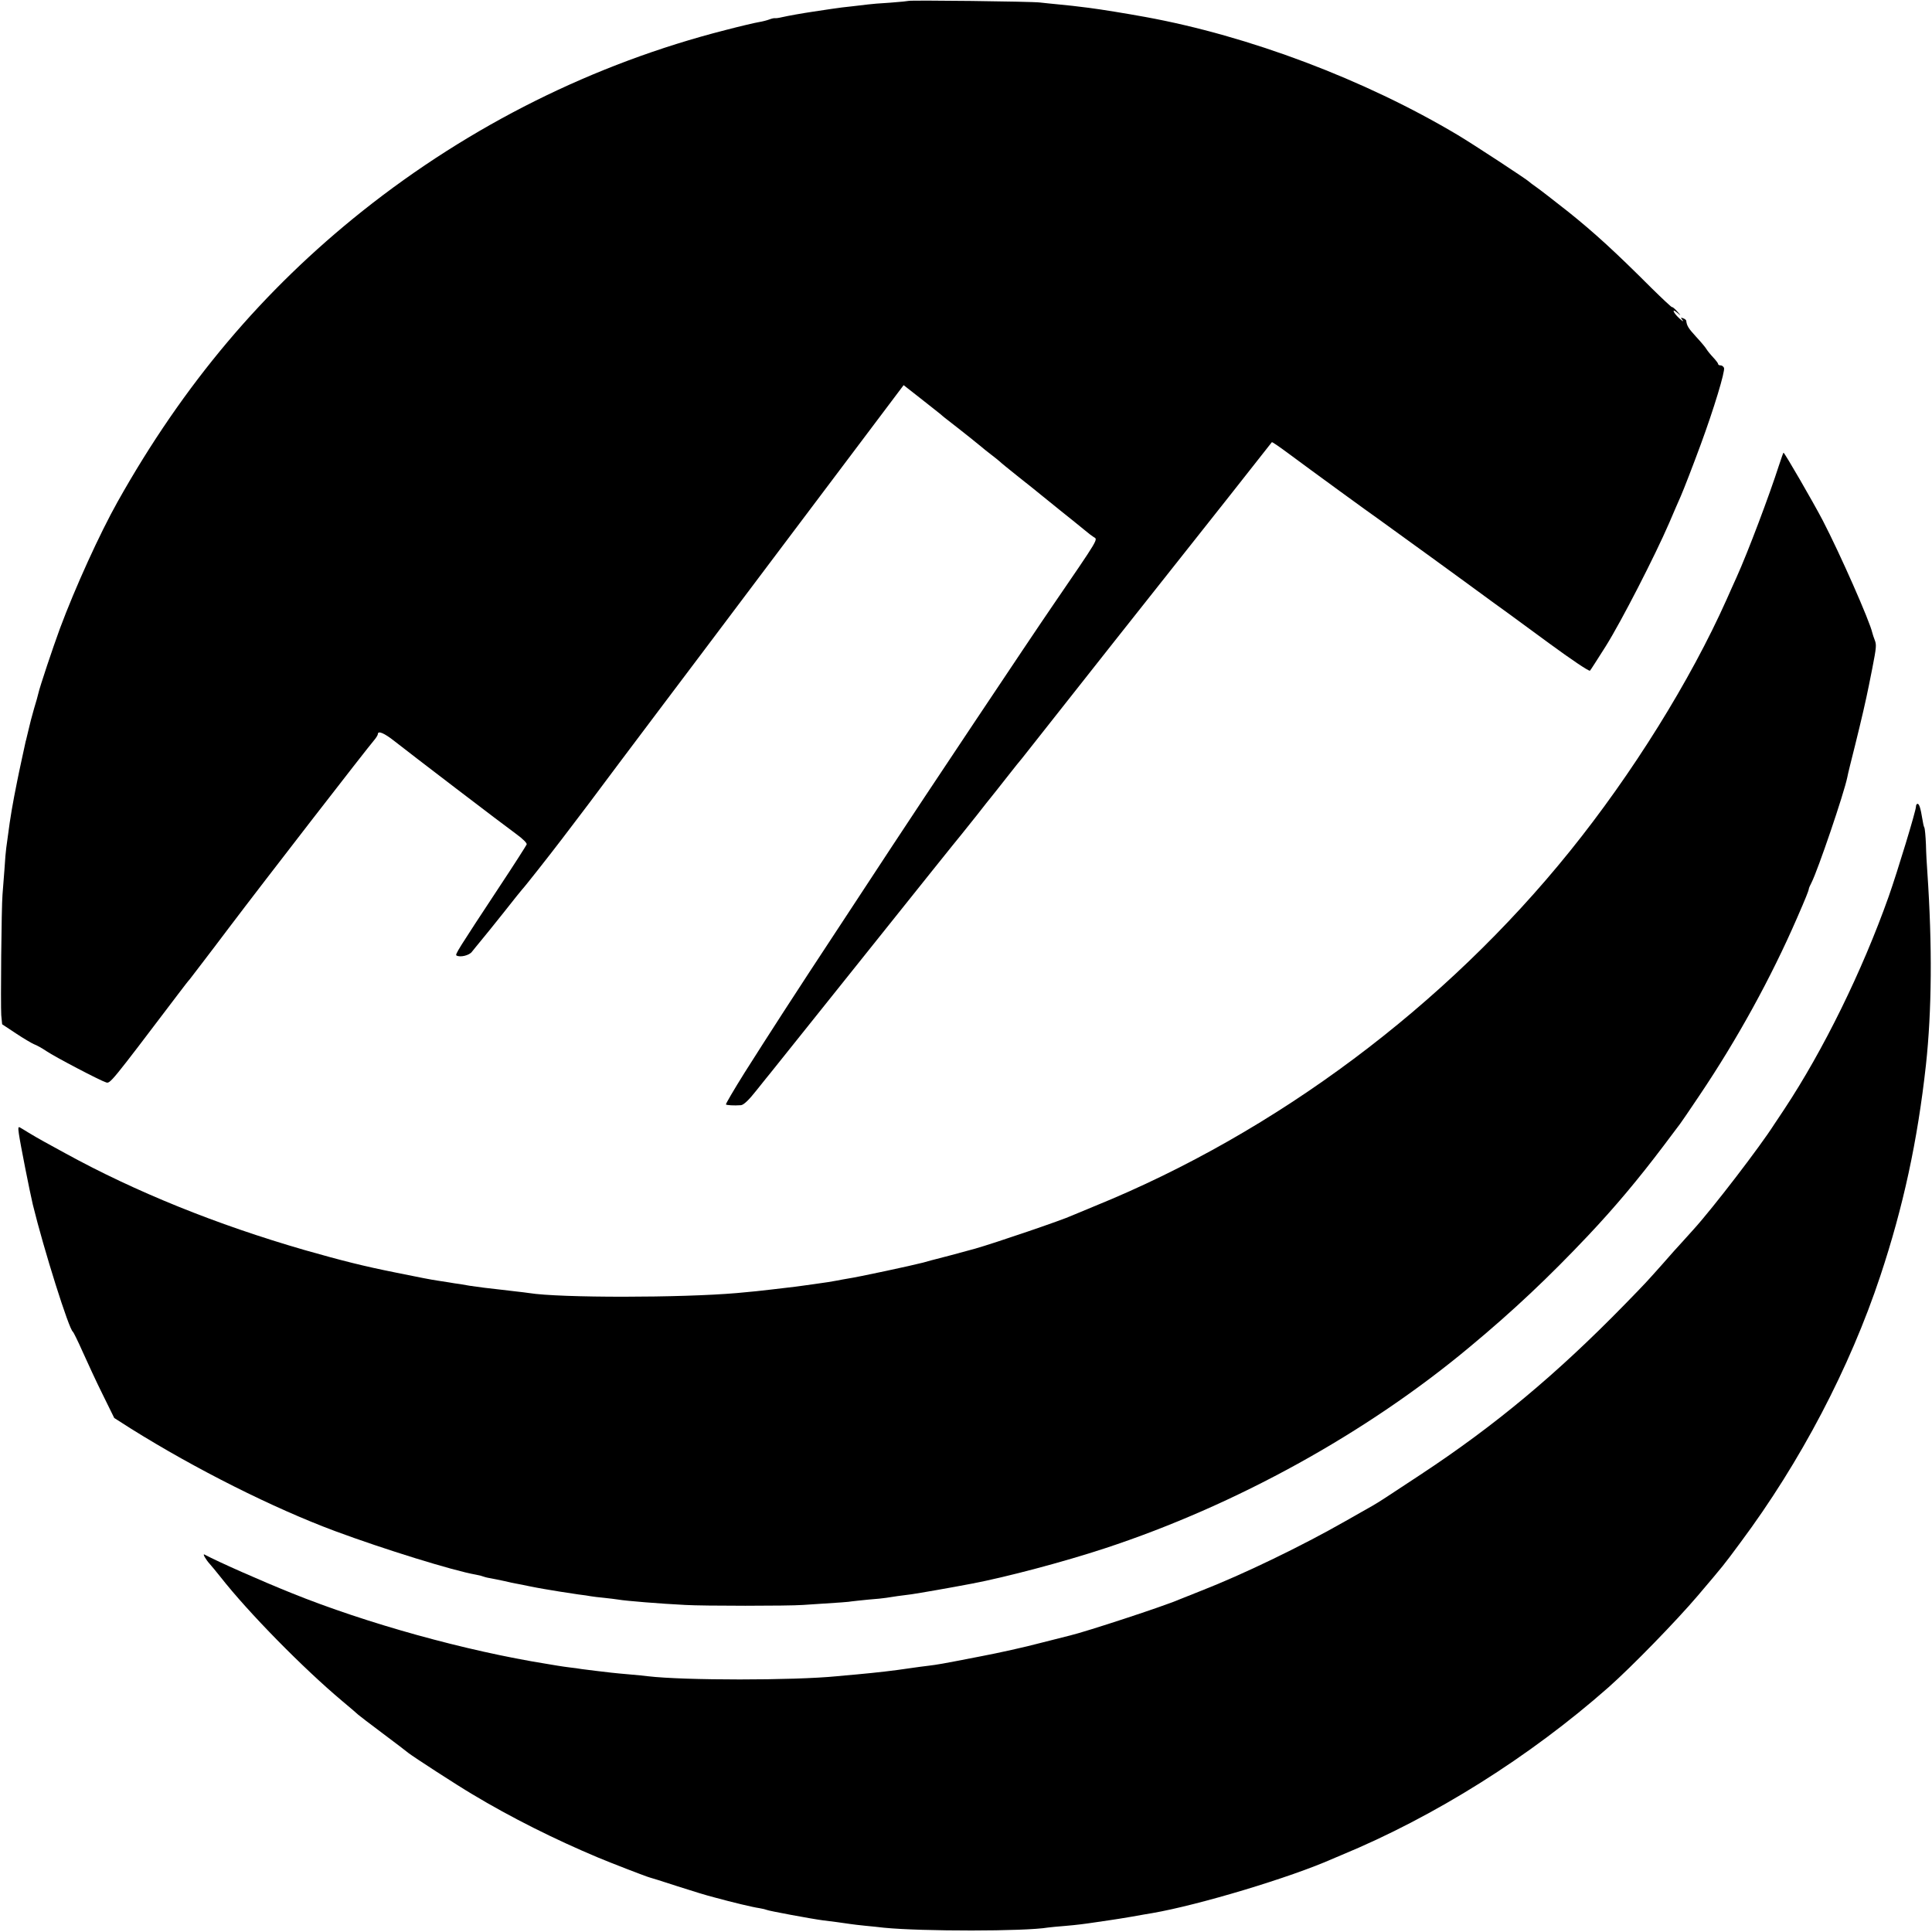
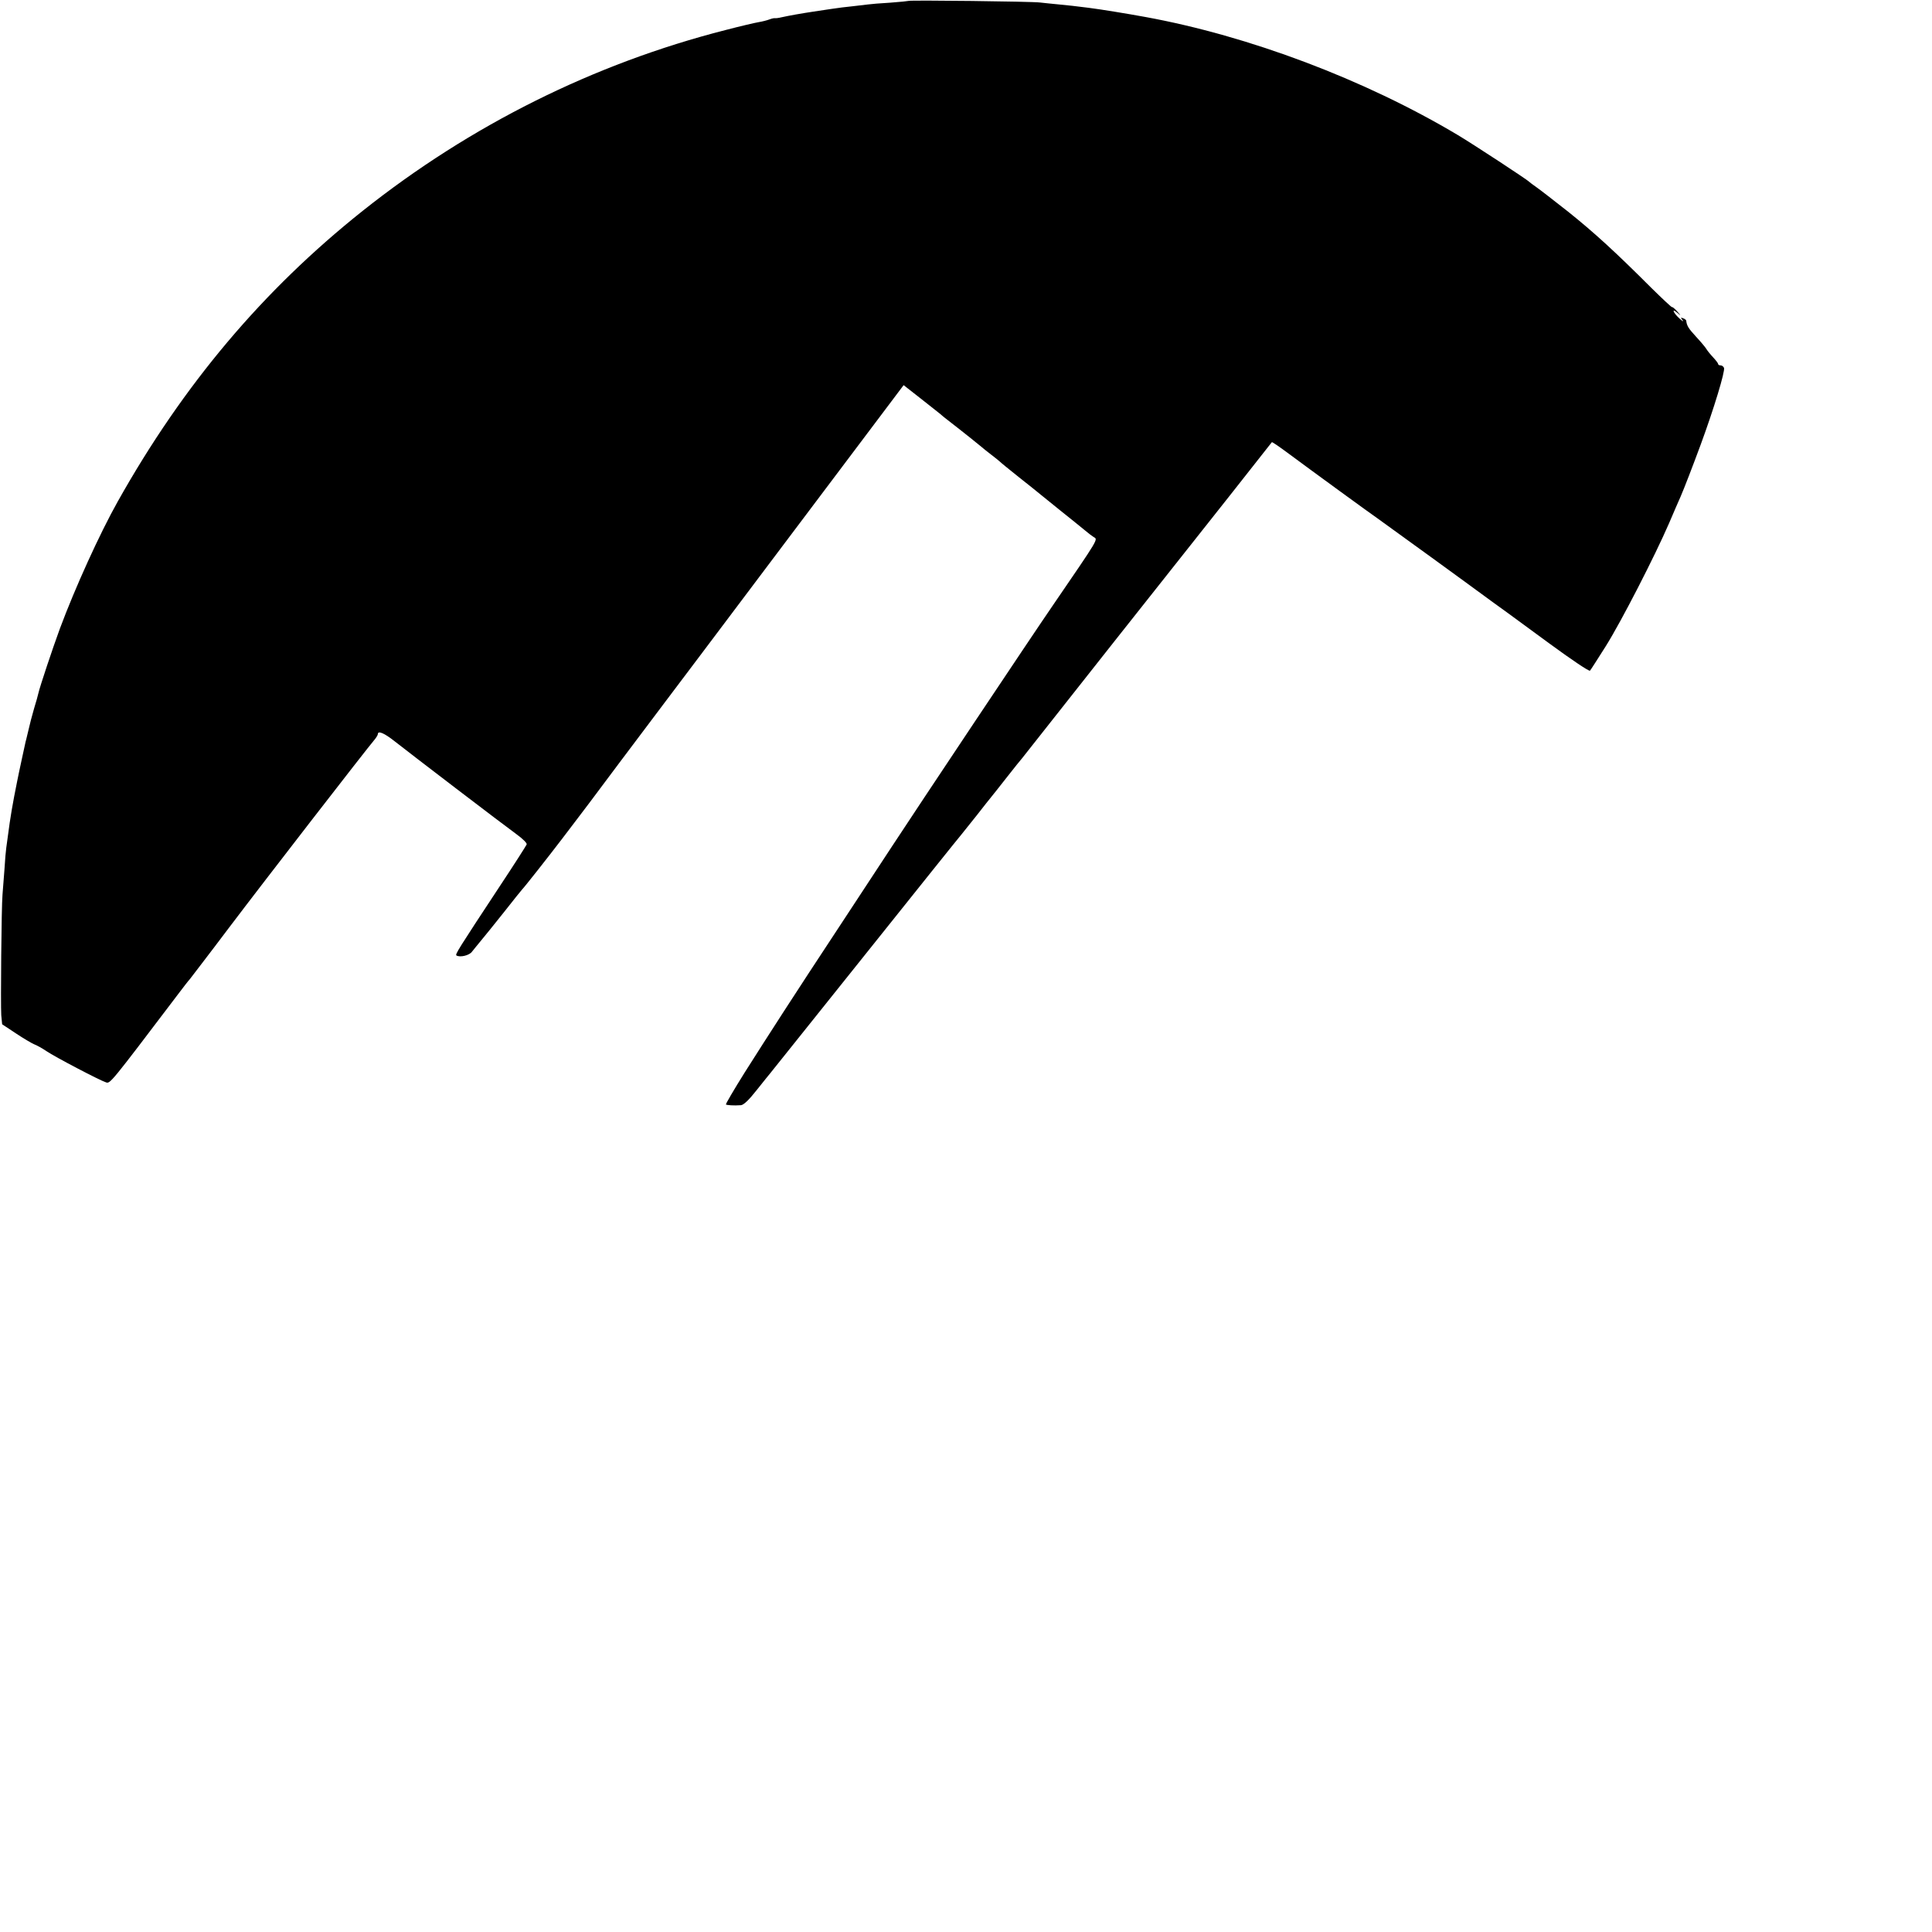
<svg xmlns="http://www.w3.org/2000/svg" version="1.0" width="1084pt" height="1084pt" viewBox="0 0 1084 1084" preserveAspectRatio="xMidYMid meet">
  <g transform="translate(0,1084) scale(0.1,-0.1)" fill="#000000" stroke="none">
    <path d="M5098 10835 c-1 -1 -48 -6 -103 -10 -55 -3 -111 -8 -125 -10 -14 -2 -52 -6 -85 -10 -33 -3 -87 -10 -120 -15 -33 -5 -78 -12 -100 -15 -67 -10 -140 -23 -180 -32 -16 -4 -33 -6 -37 -5 -4 1 -18 -2 -31 -7 -13 -5 -40 -12 -59 -15 -19 -3 -105 -23 -189 -45 -736 -188 -1429 -533 -2034 -1014 -559 -445 -1006 -974 -1375 -1632 -100 -178 -238 -481 -324 -712 -40 -109 -113 -327 -121 -364 -2 -9 -12 -47 -24 -85 -11 -38 -25 -91 -31 -119 -7 -27 -13 -57 -16 -65 -3 -14 -39 -178 -48 -225 -25 -123 -39 -206 -51 -300 -4 -27 -8 -60 -10 -73 -2 -13 -7 -67 -10 -120 -4 -53 -9 -117 -11 -142 -6 -68 -11 -618 -7 -676 l5 -51 77 -51 c42 -28 88 -55 102 -61 14 -5 45 -22 70 -39 47 -32 301 -165 334 -175 23 -8 26 -4 399 488 33 44 65 85 71 91 5 7 105 136 220 289 198 262 772 1003 815 1053 11 13 20 28 20 33 0 21 36 6 94 -40 90 -71 611 -469 683 -521 36 -26 61 -51 58 -58 -3 -7 -69 -111 -148 -230 -240 -364 -254 -387 -246 -393 20 -12 72 0 87 21 10 12 31 39 48 59 17 20 75 92 130 161 54 69 101 127 104 130 9 8 151 188 221 280 35 46 69 91 76 100 7 8 119 157 248 330 130 173 242 322 249 331 7 9 313 415 679 902 l667 886 97 -76 c54 -42 103 -82 110 -87 7 -6 18 -16 25 -21 111 -86 204 -161 208 -165 3 -3 25 -21 50 -40 25 -19 47 -37 50 -40 3 -4 50 -42 105 -86 55 -43 109 -87 120 -96 11 -9 63 -51 115 -93 52 -42 113 -90 134 -108 21 -18 45 -36 52 -40 25 -15 35 2 -231 -387 -111 -161 -761 -1136 -901 -1350 -78 -118 -208 -316 -289 -440 -267 -405 -400 -612 -537 -828 -60 -96 -107 -176 -105 -179 5 -4 44 -7 84 -4 15 1 44 28 88 84 36 45 71 89 78 97 7 8 246 308 532 665 286 358 527 659 537 670 9 11 49 61 88 110 39 50 76 97 83 105 7 8 46 58 87 110 41 52 79 100 85 106 5 7 39 49 75 95 64 82 829 1050 853 1079 10 12 463 585 473 599 2 2 40 -24 86 -58 144 -107 471 -345 509 -371 20 -14 156 -113 304 -220 147 -107 297 -216 333 -243 81 -58 60 -43 326 -238 120 -88 222 -157 227 -152 4 4 44 67 89 138 86 137 275 505 355 690 26 61 55 128 65 150 19 44 67 168 112 290 74 201 138 412 131 431 -3 7 -11 14 -19 14 -8 0 -14 3 -14 8 0 4 -13 21 -28 37 -16 17 -32 37 -38 47 -5 9 -31 40 -58 69 -42 46 -52 61 -55 90 -1 4 -8 10 -17 13 -15 6 -15 4 -3 -11 7 -10 -1 -5 -19 11 -36 33 -44 60 -10 30 21 -18 21 -17 -1 8 -13 15 -26 26 -30 25 -3 -1 -55 48 -116 108 -202 202 -319 309 -465 426 -80 63 -161 126 -180 139 -19 13 -37 27 -40 30 -8 10 -316 212 -400 262 -523 312 -1173 557 -1755 663 -104 19 -245 42 -315 51 -94 12 -99 12 -168 19 -37 3 -85 9 -107 11 -44 6 -731 14 -737 9z" />
-     <path d="M9981 8228 c-54 -168 -173 -484 -238 -628 -11 -25 -37 -81 -56 -125 -203 -454 -528 -976 -878 -1410 -699 -868 -1649 -1578 -2664 -1991 -60 -25 -119 -49 -130 -54 -50 -24 -438 -156 -544 -186 -80 -22 -203 -55 -221 -59 -8 -2 -40 -10 -70 -19 -65 -17 -368 -82 -424 -90 -21 -4 -48 -8 -60 -11 -20 -4 -68 -12 -129 -20 -15 -2 -44 -6 -65 -9 -20 -3 -59 -8 -87 -11 -27 -3 -66 -8 -85 -10 -40 -5 -123 -14 -195 -20 -310 -27 -994 -28 -1167 0 -13 2 -45 6 -73 9 -27 3 -66 8 -85 10 -19 2 -62 7 -95 11 -32 4 -68 9 -80 11 -11 2 -35 6 -52 9 -18 2 -48 7 -65 10 -18 3 -44 7 -58 9 -53 8 -96 17 -240 46 -180 36 -299 66 -510 126 -495 143 -950 327 -1345 544 -33 18 -85 47 -115 63 -30 16 -70 40 -90 52 -19 12 -41 25 -48 29 -10 6 -11 -2 -6 -36 8 -57 61 -324 78 -396 62 -254 204 -704 225 -714 3 -2 28 -52 55 -113 27 -60 77 -169 113 -241 l64 -130 94 -60 c361 -226 799 -446 1146 -575 272 -101 662 -222 789 -244 18 -3 36 -8 40 -10 4 -2 22 -7 41 -10 19 -3 54 -11 79 -16 25 -6 56 -13 70 -15 14 -2 45 -9 70 -14 25 -5 61 -12 80 -15 19 -3 60 -10 90 -15 30 -5 78 -12 105 -16 28 -3 58 -8 69 -10 10 -2 44 -6 75 -9 31 -3 67 -8 81 -10 39 -7 233 -23 375 -30 99 -6 578 -6 660 0 221 14 258 17 273 20 9 1 52 6 94 10 43 3 88 8 100 10 34 6 87 13 143 20 41 6 215 36 340 60 189 36 511 121 745 198 733 241 1468 646 2049 1132 242 201 443 391 661 622 152 161 284 319 423 503 47 63 90 120 94 125 5 6 54 78 109 160 212 315 401 659 547 995 48 110 64 150 66 163 0 4 7 20 15 35 36 71 182 499 201 592 2 14 23 97 45 185 34 137 59 245 76 330 2 11 6 31 9 45 3 14 7 36 10 50 23 118 24 132 14 158 -6 15 -12 34 -14 42 -14 64 -179 439 -278 630 -55 105 -214 380 -220 380 -2 0 -13 -33 -26 -72z" />
-     <path d="M10750 6314 c0 -23 -103 -362 -153 -504 -149 -420 -367 -863 -586 -1194 -25 -37 -50 -76 -56 -84 -78 -123 -344 -470 -452 -589 -16 -18 -45 -50 -64 -71 -19 -20 -68 -75 -109 -122 -91 -102 -90 -102 -216 -231 -379 -388 -725 -677 -1144 -953 -198 -131 -234 -154 -265 -172 -11 -6 -81 -46 -155 -88 -249 -142 -574 -299 -812 -392 -51 -20 -106 -42 -123 -49 -85 -37 -522 -180 -610 -201 -5 -1 -80 -20 -166 -42 -86 -23 -239 -57 -340 -76 -231 -45 -235 -45 -289 -52 -25 -3 -72 -9 -105 -14 -93 -14 -181 -24 -300 -35 -38 -3 -88 -8 -110 -10 -242 -24 -857 -24 -1060 0 -16 2 -61 7 -100 10 -38 3 -86 8 -105 10 -19 2 -57 7 -85 10 -27 3 -63 8 -80 10 -16 3 -46 7 -65 9 -19 2 -51 7 -70 10 -19 3 -46 8 -60 10 -456 73 -1012 227 -1435 398 -169 68 -407 173 -488 216 -12 6 8 -29 30 -53 10 -11 37 -44 61 -74 156 -199 465 -513 682 -695 47 -39 87 -74 90 -77 3 -3 64 -50 135 -103 72 -54 138 -104 147 -112 30 -23 270 -179 358 -231 218 -131 462 -253 705 -355 74 -31 273 -108 290 -112 6 -1 75 -23 155 -49 80 -26 172 -54 205 -62 106 -29 219 -56 255 -61 19 -3 38 -8 42 -10 8 -5 255 -51 318 -59 45 -5 102 -13 150 -20 14 -2 52 -7 85 -10 33 -3 80 -8 105 -11 214 -21 790 -21 920 1 14 2 57 6 95 9 70 6 108 11 175 21 19 3 53 8 75 11 22 3 78 12 125 20 47 8 99 18 115 20 261 45 777 200 1015 306 14 6 34 14 45 19 525 217 1058 552 1500 942 131 116 380 372 500 513 150 177 141 165 240 299 337 452 614 981 785 1496 129 388 209 758 256 1184 33 305 36 669 8 1080 -3 39 -7 109 -8 157 -2 48 -6 90 -9 95 -3 4 -8 26 -11 47 -10 62 -18 86 -27 86 -5 0 -9 -7 -9 -16z" />
  </g>
</svg>